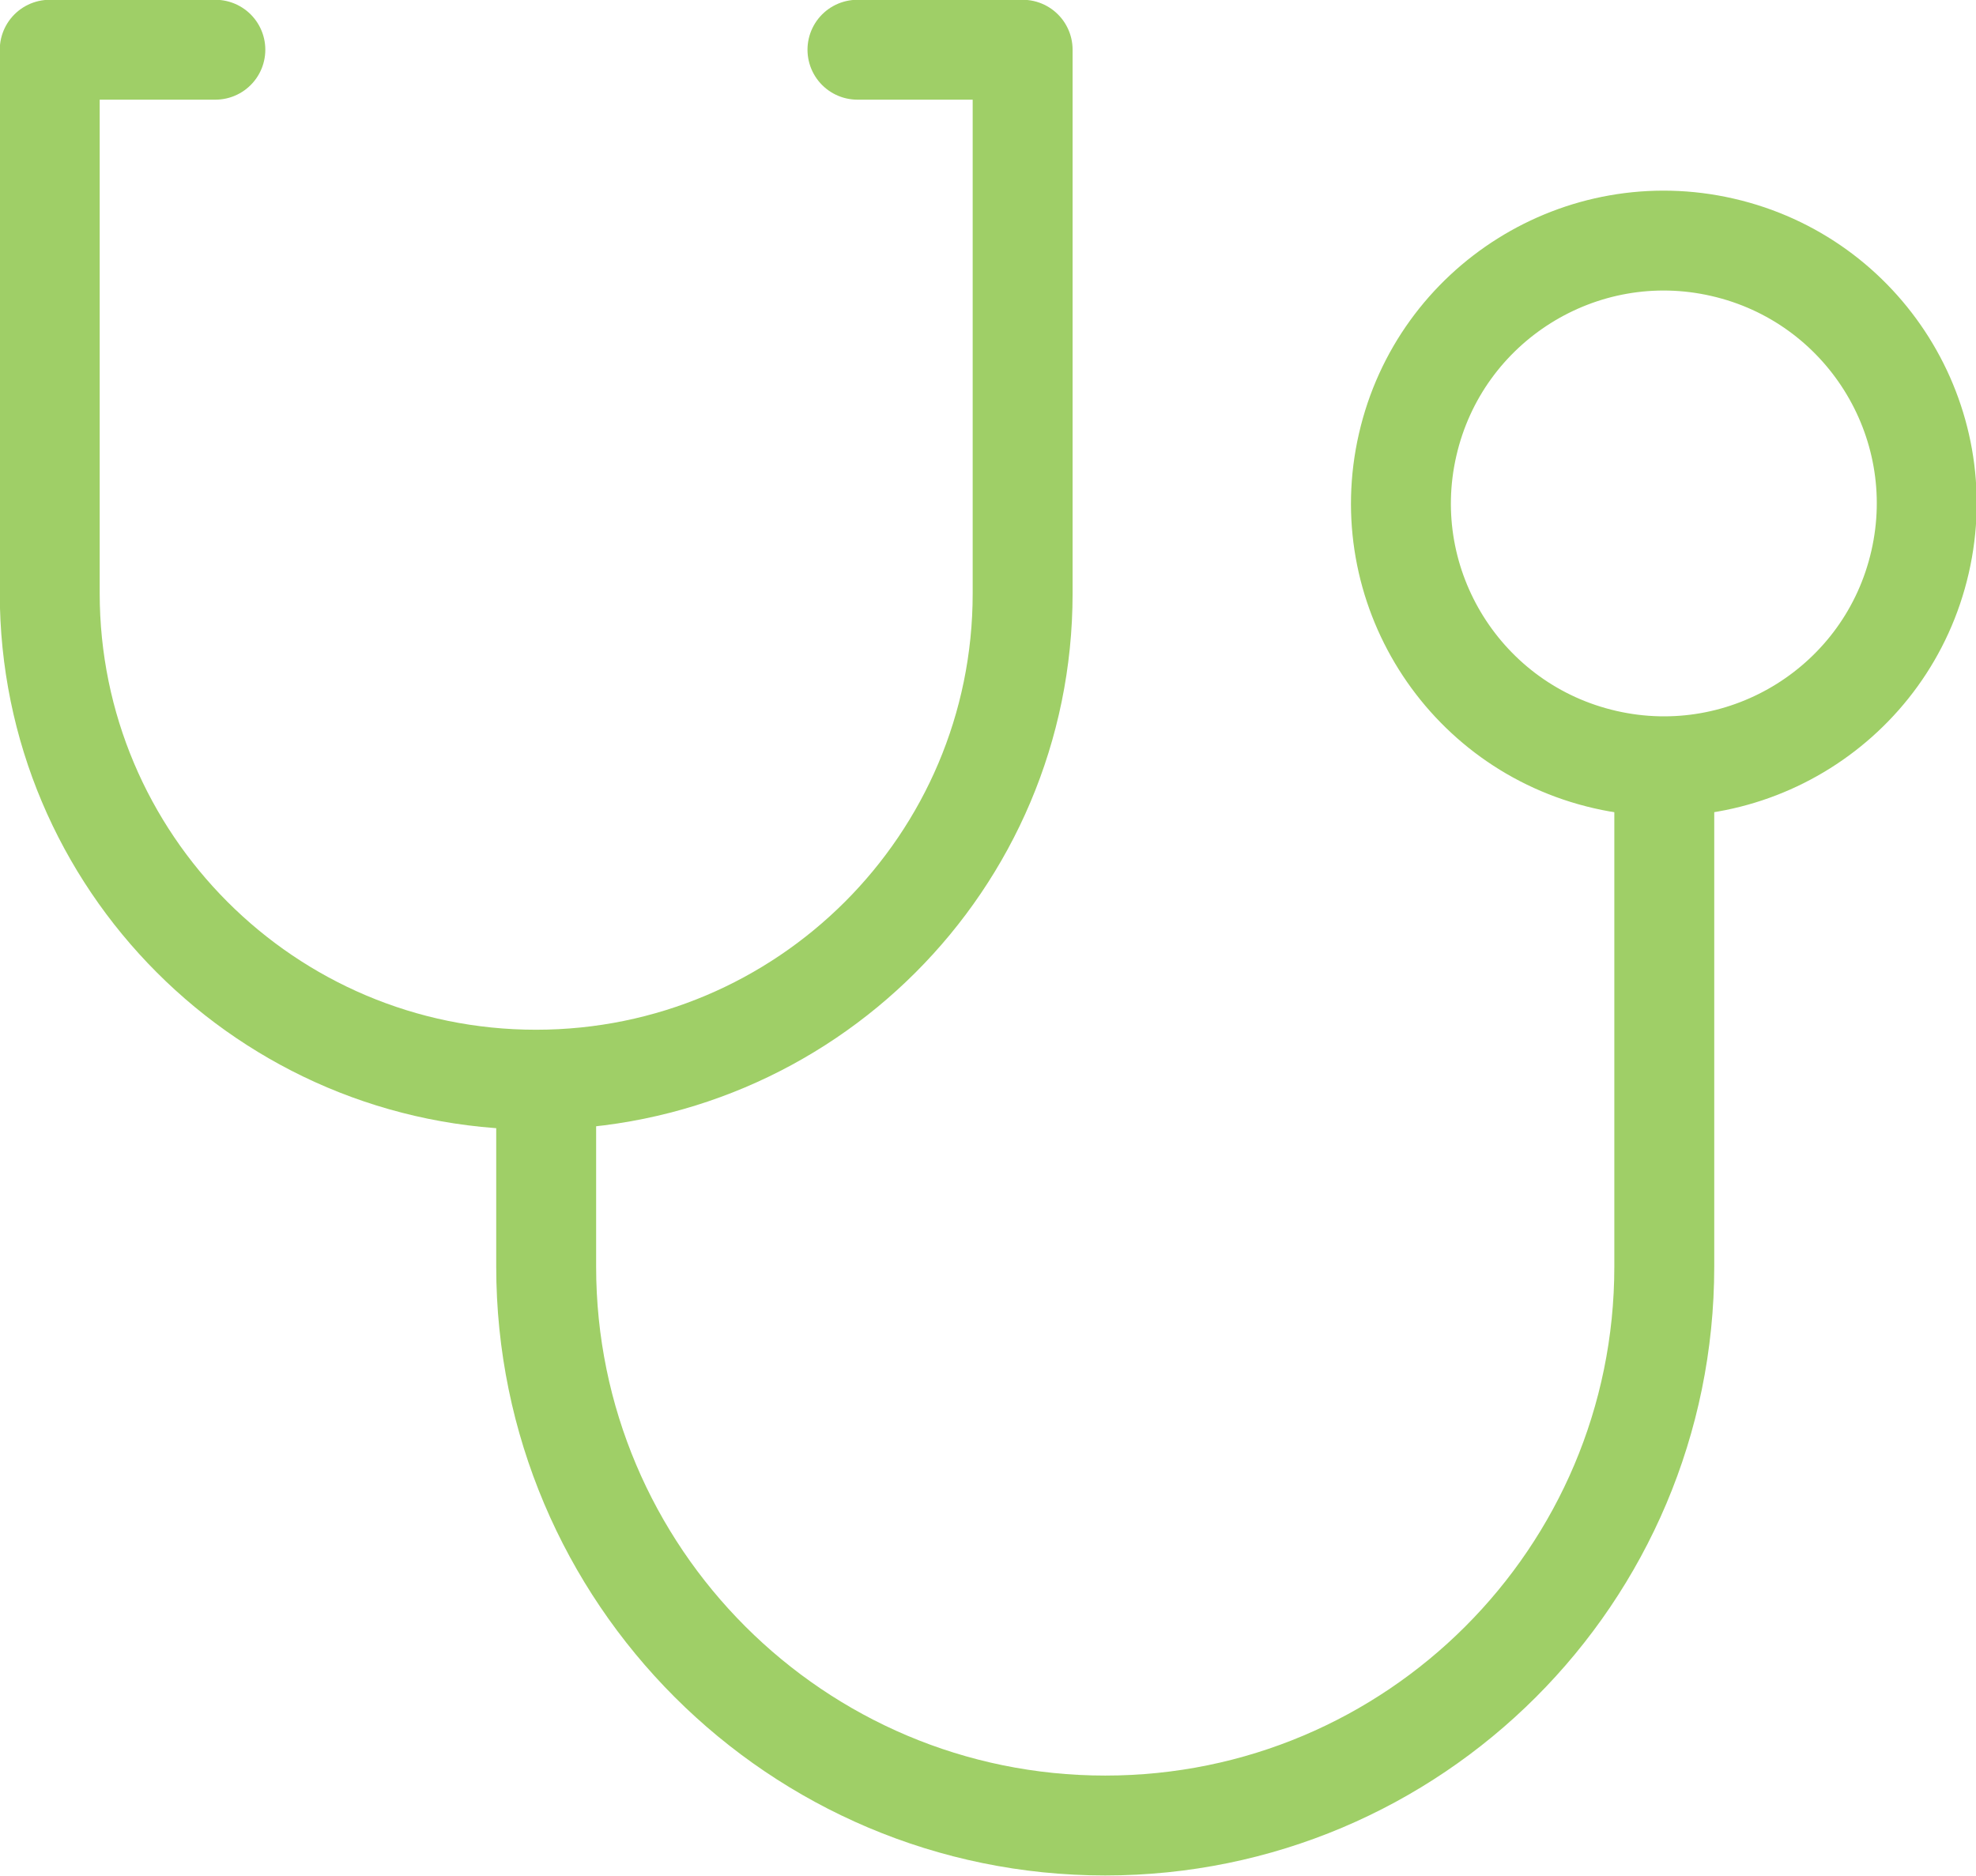
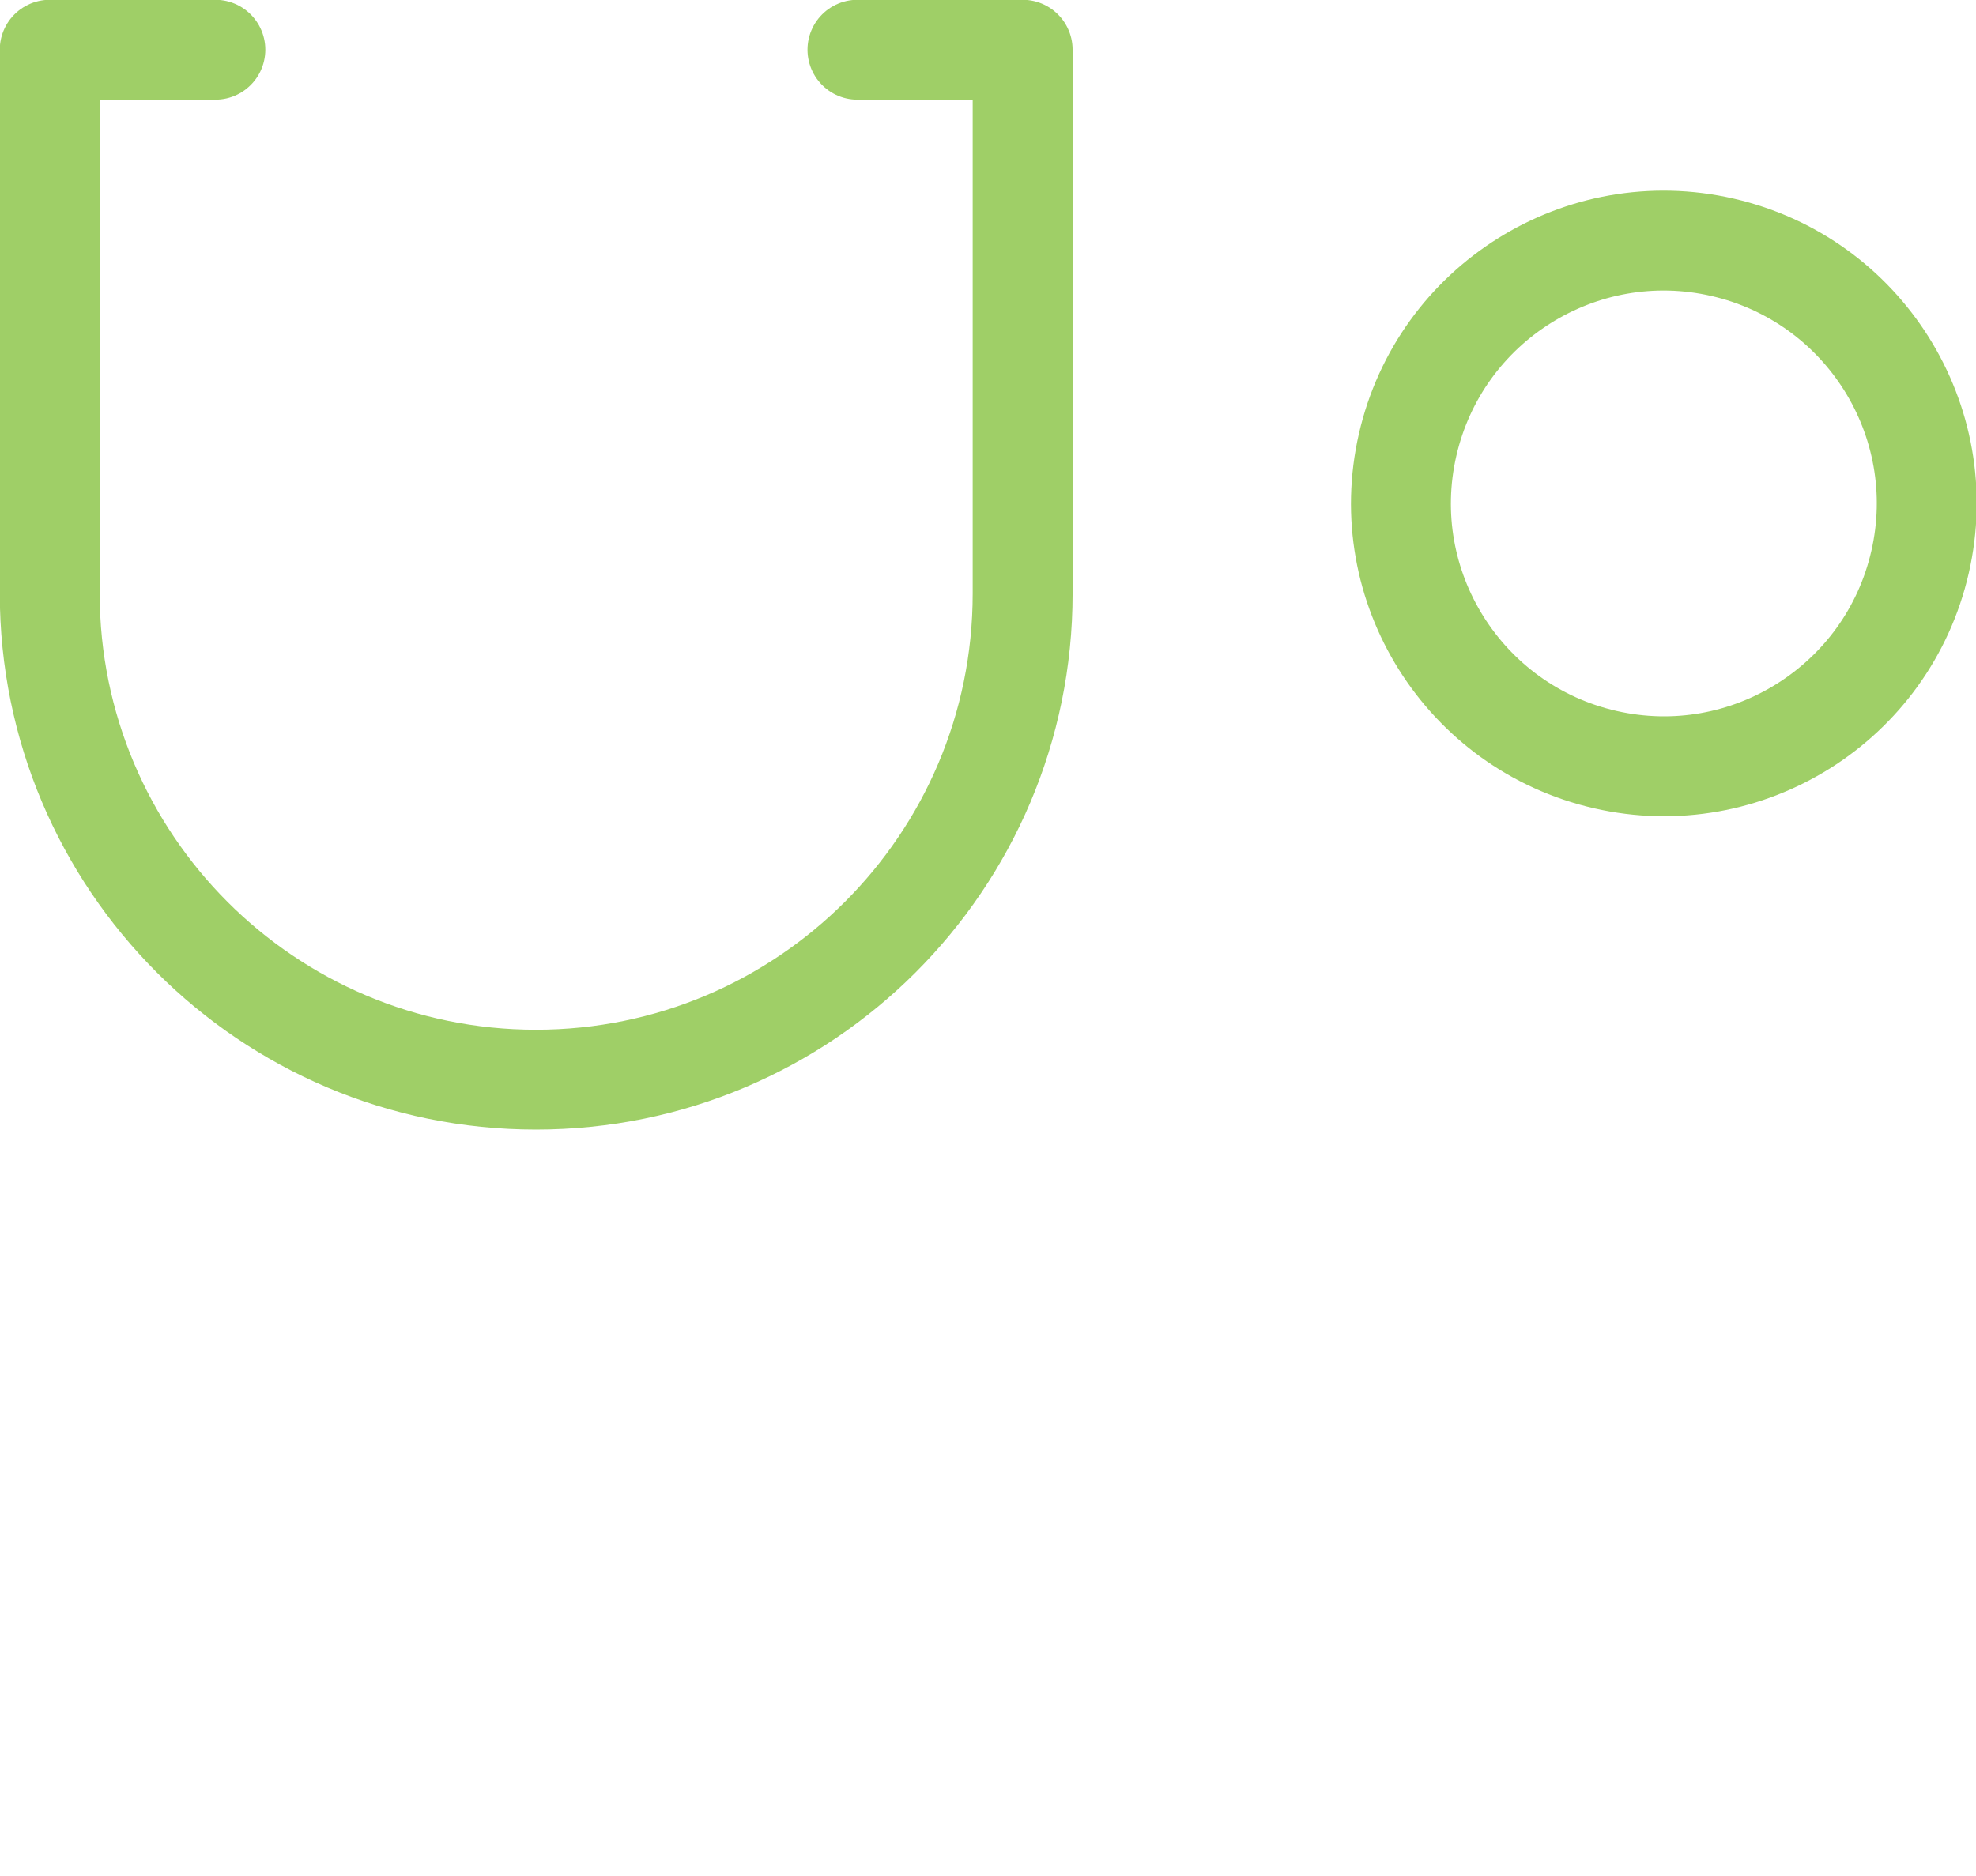
<svg xmlns="http://www.w3.org/2000/svg" id="Layer_2" viewBox="0 0 44.5 42.25">
  <defs>
    <style>
      .cls-1 {
        fill: none;
        stroke: #9fcf67;
        stroke-linecap: round;
        stroke-linejoin: round;
        stroke-width: 2.25px;
      }
    </style>
  </defs>
  <g id="Layer_1-2" data-name="Layer_1">
    <g id="Icon_streamline-stethoscope">
      <path id="Path_20" class="cls-1" d="M31.7,10.02c-.73,3.18,1.26,6.36,4.45,7.09,3.18.73,6.36-1.26,7.09-4.45.73-3.18-1.26-6.36-4.45-7.09-3.18-.73-6.36,1.26-7.09,4.45,0,0,0,0,0,0M4.85,1.12H1.12v12.24c0,6.05,4.9,10.96,10.95,10.96h0c6.05,0,10.96-4.9,10.96-10.95h0V1.12h-3.72" />
-       <path id="Path_21" class="cls-1" d="M12.3,24.42v4.11c0,6.95,5.64,12.59,12.59,12.59h0c6.95,0,12.59-5.63,12.59-12.59h0v-10.6" />
    </g>
  </g>
</svg>